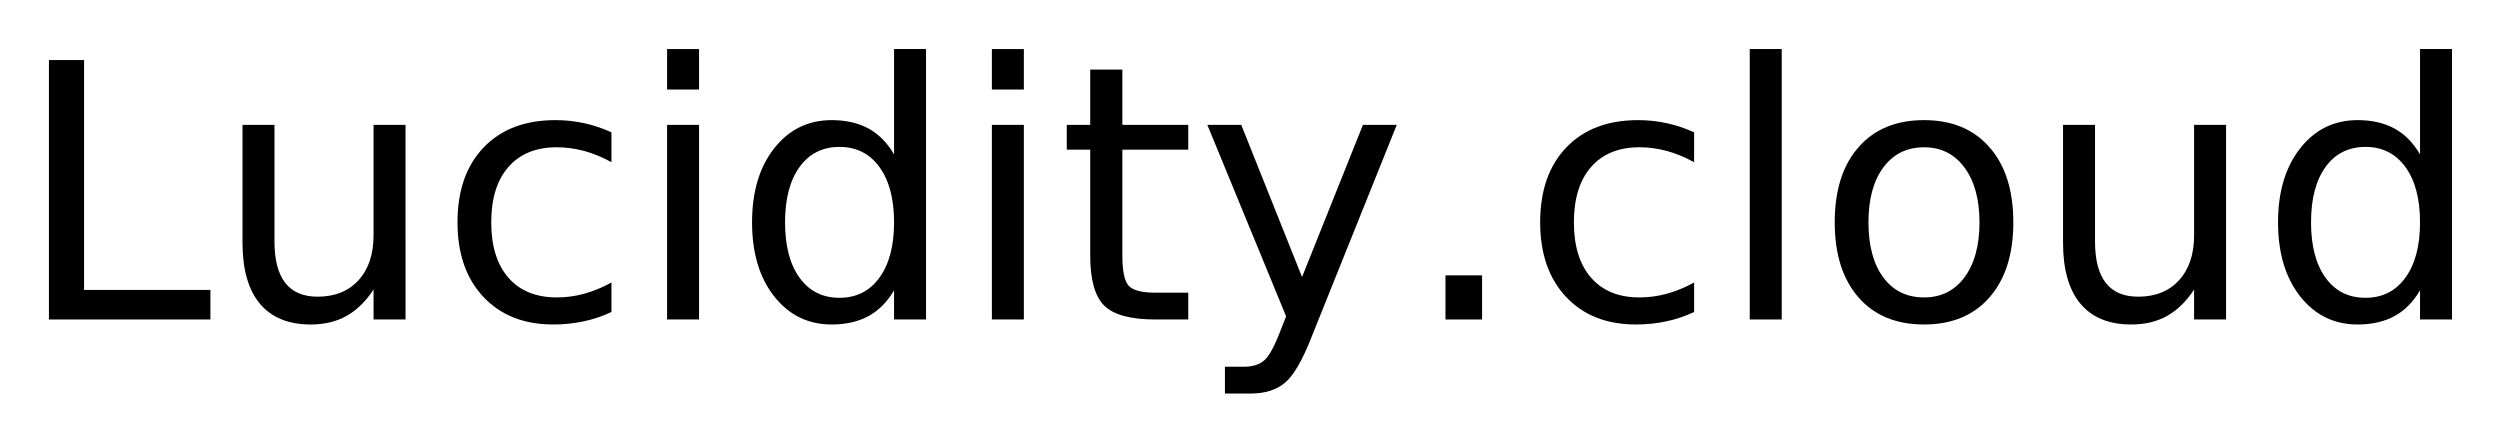
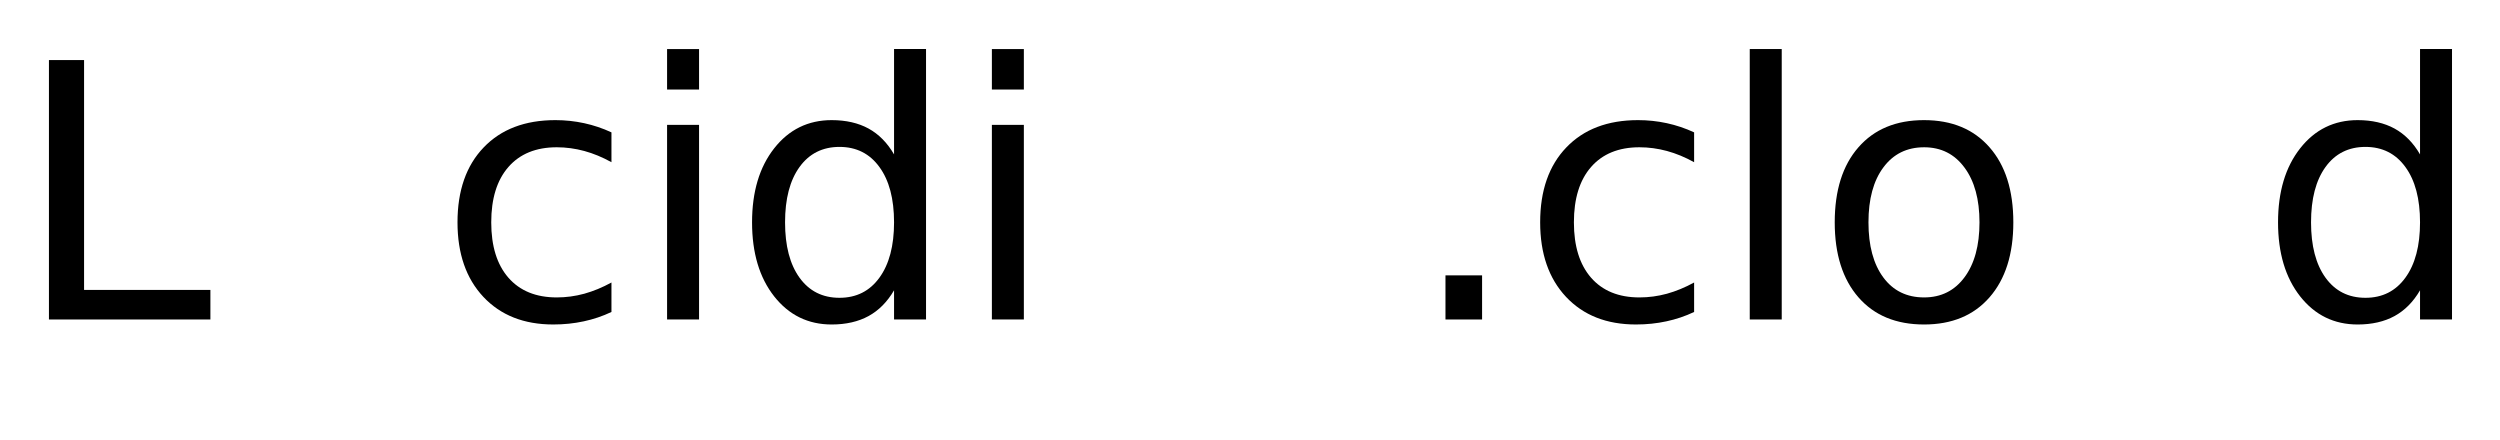
<svg xmlns="http://www.w3.org/2000/svg" xmlns:xlink="http://www.w3.org/1999/xlink" role="img" viewBox="-2.36 -3.86 421.46 74.21">
  <title>Lucidity.cloud (member) logo</title>
  <defs>
    <path d="M5.891-43.734h5.922v38.75h21.297V0H5.891zm0 0" id="a" />
-     <path d="M5.094-12.953V-32.812h5.391v19.656c0 3.105.602 5.434 1.812 6.984C13.516-4.617 15.332-3.844 17.75-3.844c2.914 0 5.219-.926 6.906-2.781 1.688-1.852 2.531-4.379 2.531-7.578V-32.812h5.391V0H27.188v-5.047c-1.312 2-2.836 3.484-4.562 4.453-1.719.957-3.727 1.438-6.016 1.438-3.773 0-6.637-1.172-8.594-3.516C6.066-5.016 5.094-8.441 5.094-12.953zm13.562-20.656zm0 0" id="b" />
    <path d="M29.266-31.547v5.031c-1.523-.844-3.047-1.473-4.578-1.891-1.531-.414-3.078-.625-4.641-.625-3.5 0-6.219 1.109-8.156 3.328C9.961-23.492 9-20.383 9-16.375c0 4 .961 7.109 2.891 9.328 1.938 2.219 4.656 3.328 8.156 3.328 1.562 0 3.109-.207 4.641-.625 1.531-.426 3.055-1.055 4.578-1.891v4.969c-1.5.711-3.059 1.234-4.672 1.578-1.617.352-3.328.531-5.141.531-4.938 0-8.867-1.551-11.781-4.656C4.766-6.914 3.312-11.102 3.312-16.375c0-5.352 1.469-9.562 4.406-12.625 2.938-3.07 6.969-4.609 12.094-4.609 1.656 0 3.273.172 4.859.516 1.582.344 3.113.859 4.594 1.547zm0 0" id="c" />
    <path d="M5.656-32.812h5.391V0H5.656zm0-12.781h5.391v6.828H5.656zm0 0" id="d" />
    <path d="M27.25-27.828v-17.766h5.391V0H27.25v-4.922c-1.137 1.949-2.57 3.398-4.297 4.344C21.223.367 19.148.844 16.734.844c-3.969 0-7.199-1.578-9.688-4.734C4.555-7.055 3.312-11.219 3.312-16.375s1.242-9.316 3.734-12.484c2.488-3.164 5.719-4.75 9.688-4.75 2.414 0 4.488.477 6.219 1.422 1.727.949 3.16 2.402 4.297 4.359zM8.875-16.375c0 3.961.812 7.07 2.438 9.328 1.633 2.262 3.879 3.391 6.734 3.391 2.852 0 5.098-1.129 6.734-3.391C26.426-9.305 27.25-12.414 27.25-16.375c0-3.969-.824-7.078-2.469-9.328-1.637-2.258-3.883-3.391-6.734-3.391-2.855 0-5.102 1.133-6.734 3.391-1.625 2.25-2.438 5.359-2.438 9.328zm0 0" id="e" />
-     <path d="M10.984-42.125v9.312h11.109v4.188H10.984v17.812c0 2.68.363 4.398 1.094 5.156.738.762 2.227 1.141 4.469 1.141h5.547V0h-5.547C12.391 0 9.52-.773 7.938-2.328c-1.586-1.551-2.375-4.379-2.375-8.484V-28.625H1.609v-4.188H5.562v-9.312zm0 0" id="f" />
-     <path d="M19.312 3.047C17.781 6.953 16.289 9.5 14.844 10.688c-1.438 1.195-3.371 1.797-5.797 1.797H4.75V7.969h3.156c1.488 0 2.641-.355 3.453-1.062.82-.699 1.734-2.355 2.734-4.969l.969-2.469L1.781-32.812H7.5L17.75-7.156 28.016-32.812h5.703zm0 0" id="g" />
    <path d="M6.422-7.438h6.172V0H6.422zm0 0" id="h" />
    <path d="M5.656-45.594h5.391V0H5.656zm0 0" id="i" />
    <path d="M18.375-29.031c-2.898 0-5.184 1.133-6.859 3.391C9.836-23.391 9-20.301 9-16.375c0 3.93.832 7.023 2.5 9.281 1.664 2.25 3.957 3.375 6.875 3.375 2.863 0 5.133-1.129 6.812-3.391 1.688-2.27 2.531-5.359 2.531-9.266 0-3.883-.844-6.961-2.531-9.234-1.68-2.281-3.949-3.422-6.812-3.422zm0-4.578c4.688 0 8.363 1.527 11.031 4.578 2.676 3.043 4.016 7.262 4.016 12.656 0 5.367-1.34 9.578-4.016 12.641C26.738-.68 23.062.844 18.375.844c-4.711 0-8.398-1.523-11.062-4.578-2.668-3.062-4-7.273-4-12.641 0-5.395 1.332-9.613 4-12.656 2.664-3.051 6.352-4.578 11.062-4.578zm0 0" id="j" />
  </defs>
  <use y="50" xlink:href="#a" />
  <use x="33.428" y="50" xlink:href="#b" />
  <use x="71.455" y="50" xlink:href="#c" />
  <use x="104.443" y="50" xlink:href="#d" />
  <use x="121.113" y="50" xlink:href="#e" />
  <use x="159.199" y="50" xlink:href="#d" />
  <use x="175.869" y="50" xlink:href="#f" />
  <use x="199.395" y="50" xlink:href="#g" />
  <use x="234.902" y="50" xlink:href="#h" />
  <use x="253.975" y="50" xlink:href="#c" />
  <use x="286.963" y="50" xlink:href="#i" />
  <use x="303.633" y="50" xlink:href="#j" />
  <use x="340.342" y="50" xlink:href="#b" />
  <use x="378.369" y="50" xlink:href="#e" />
</svg>